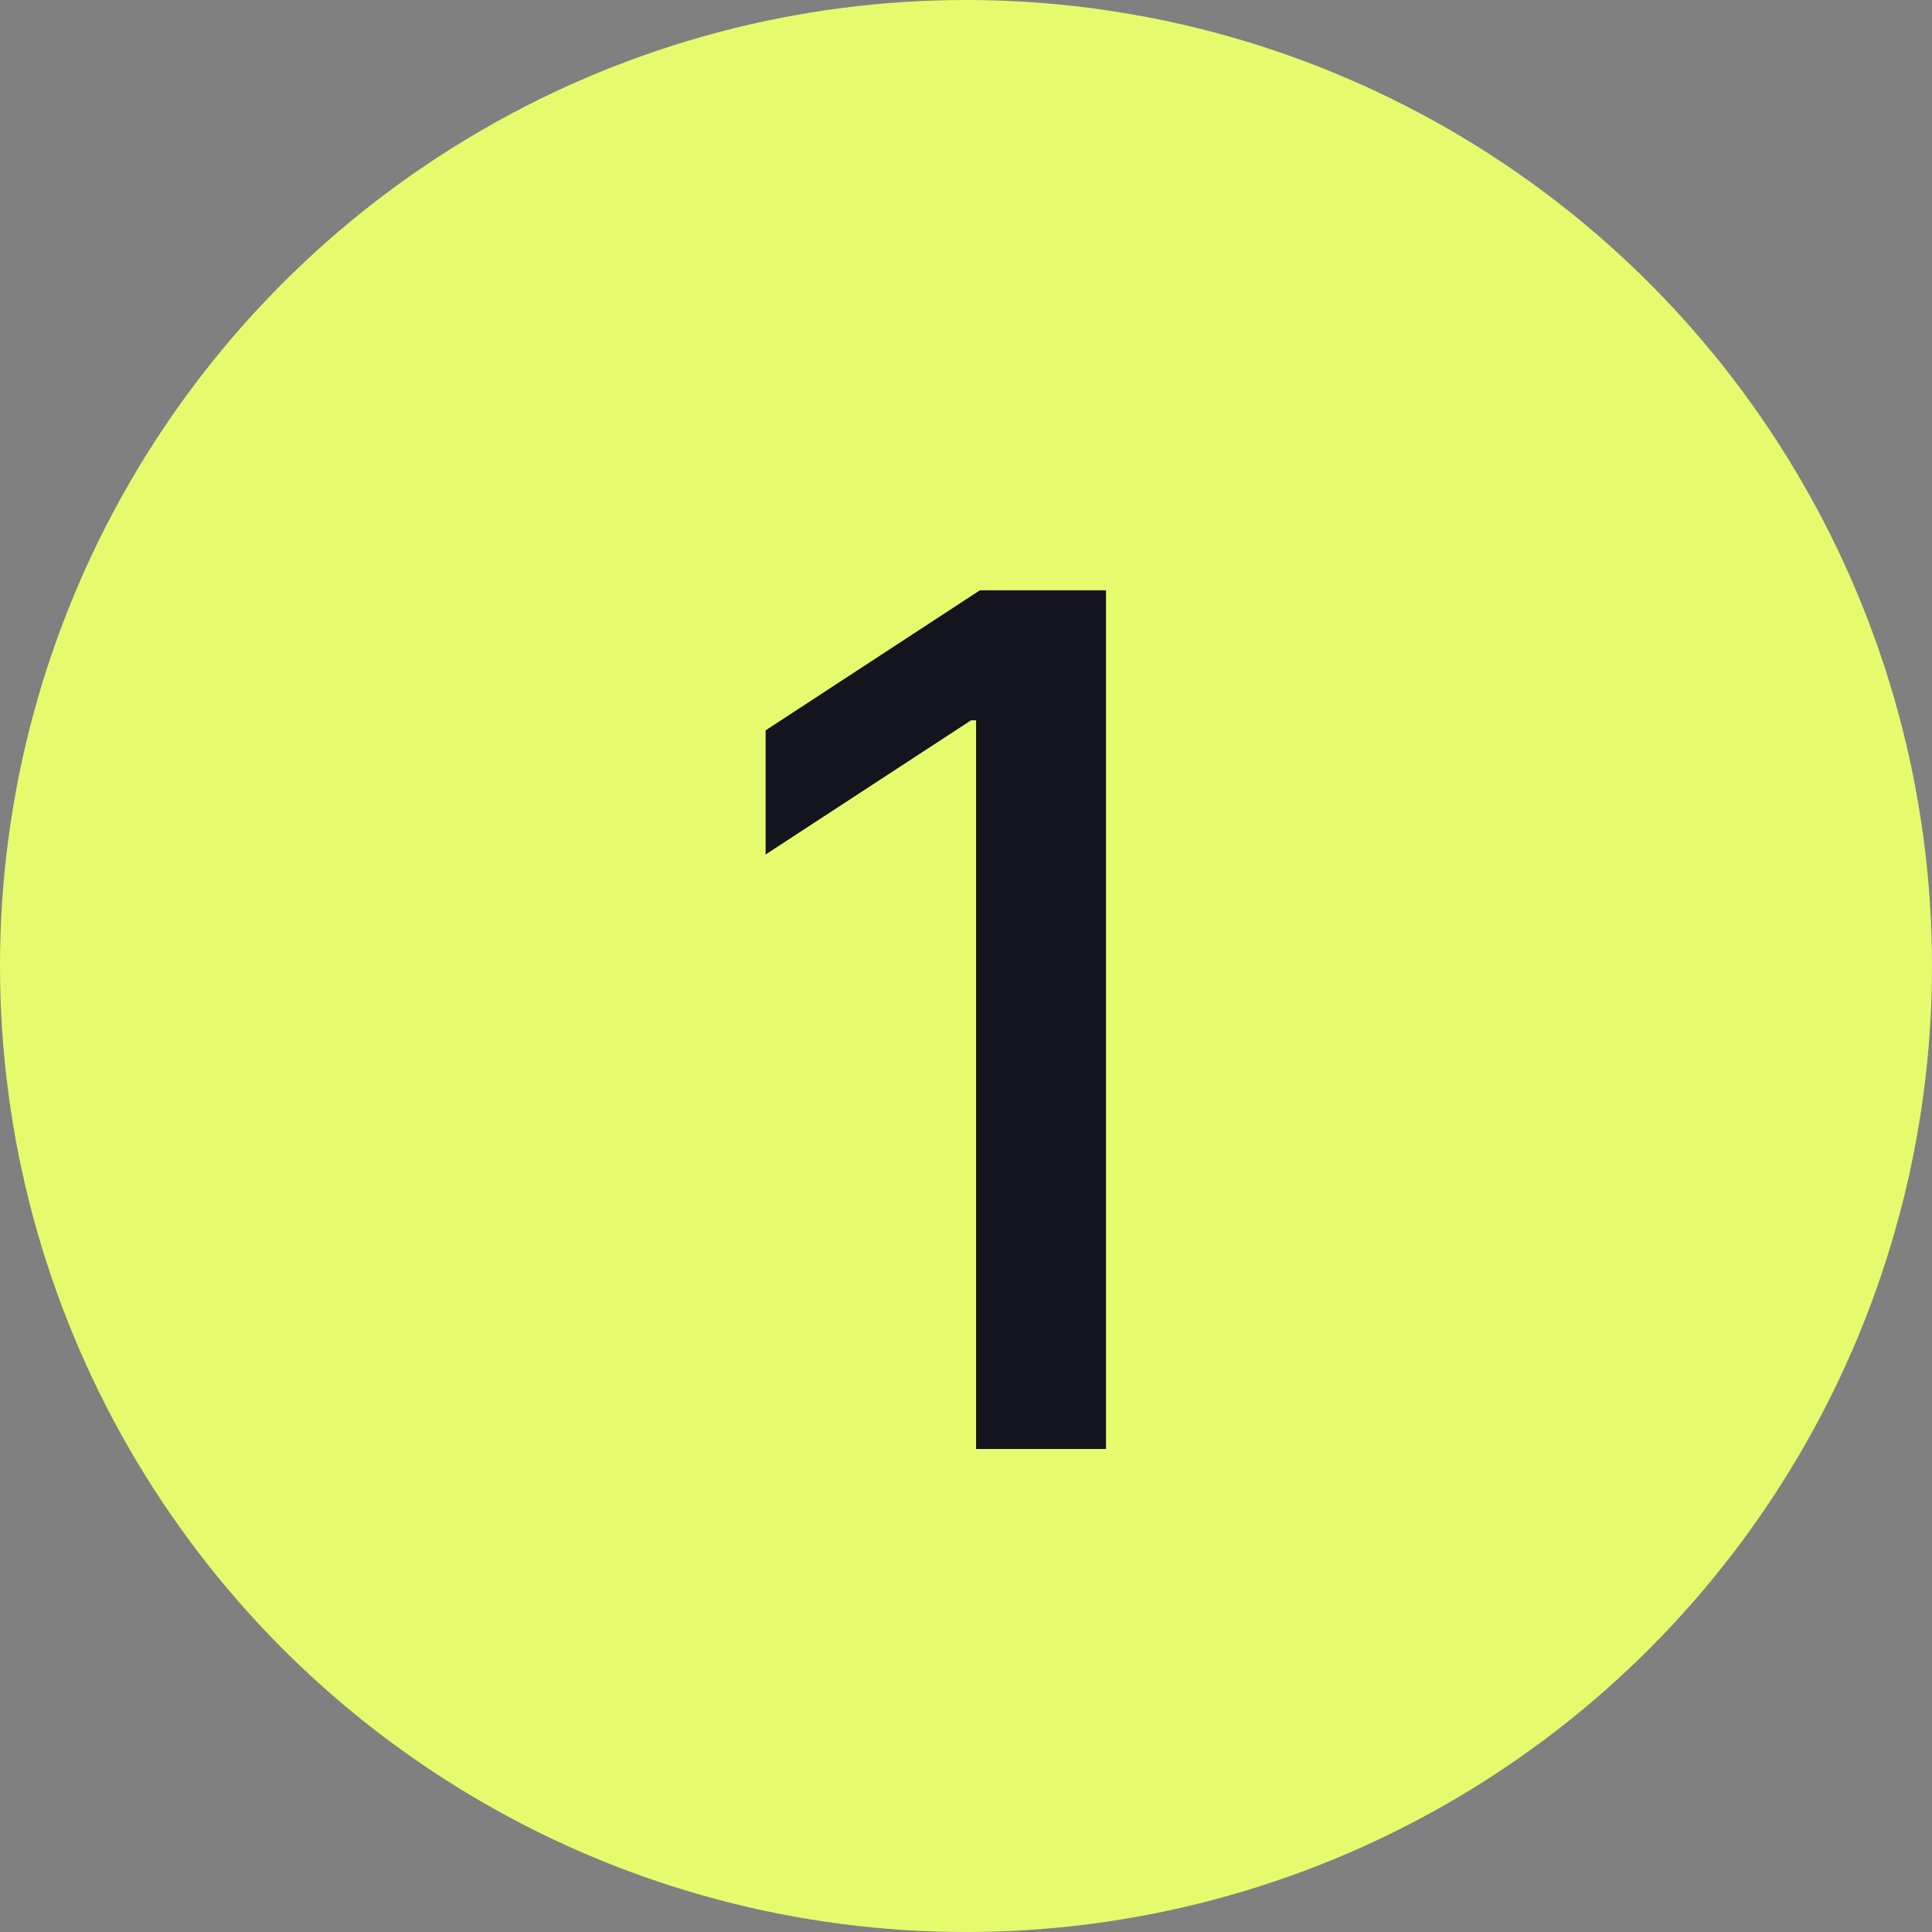
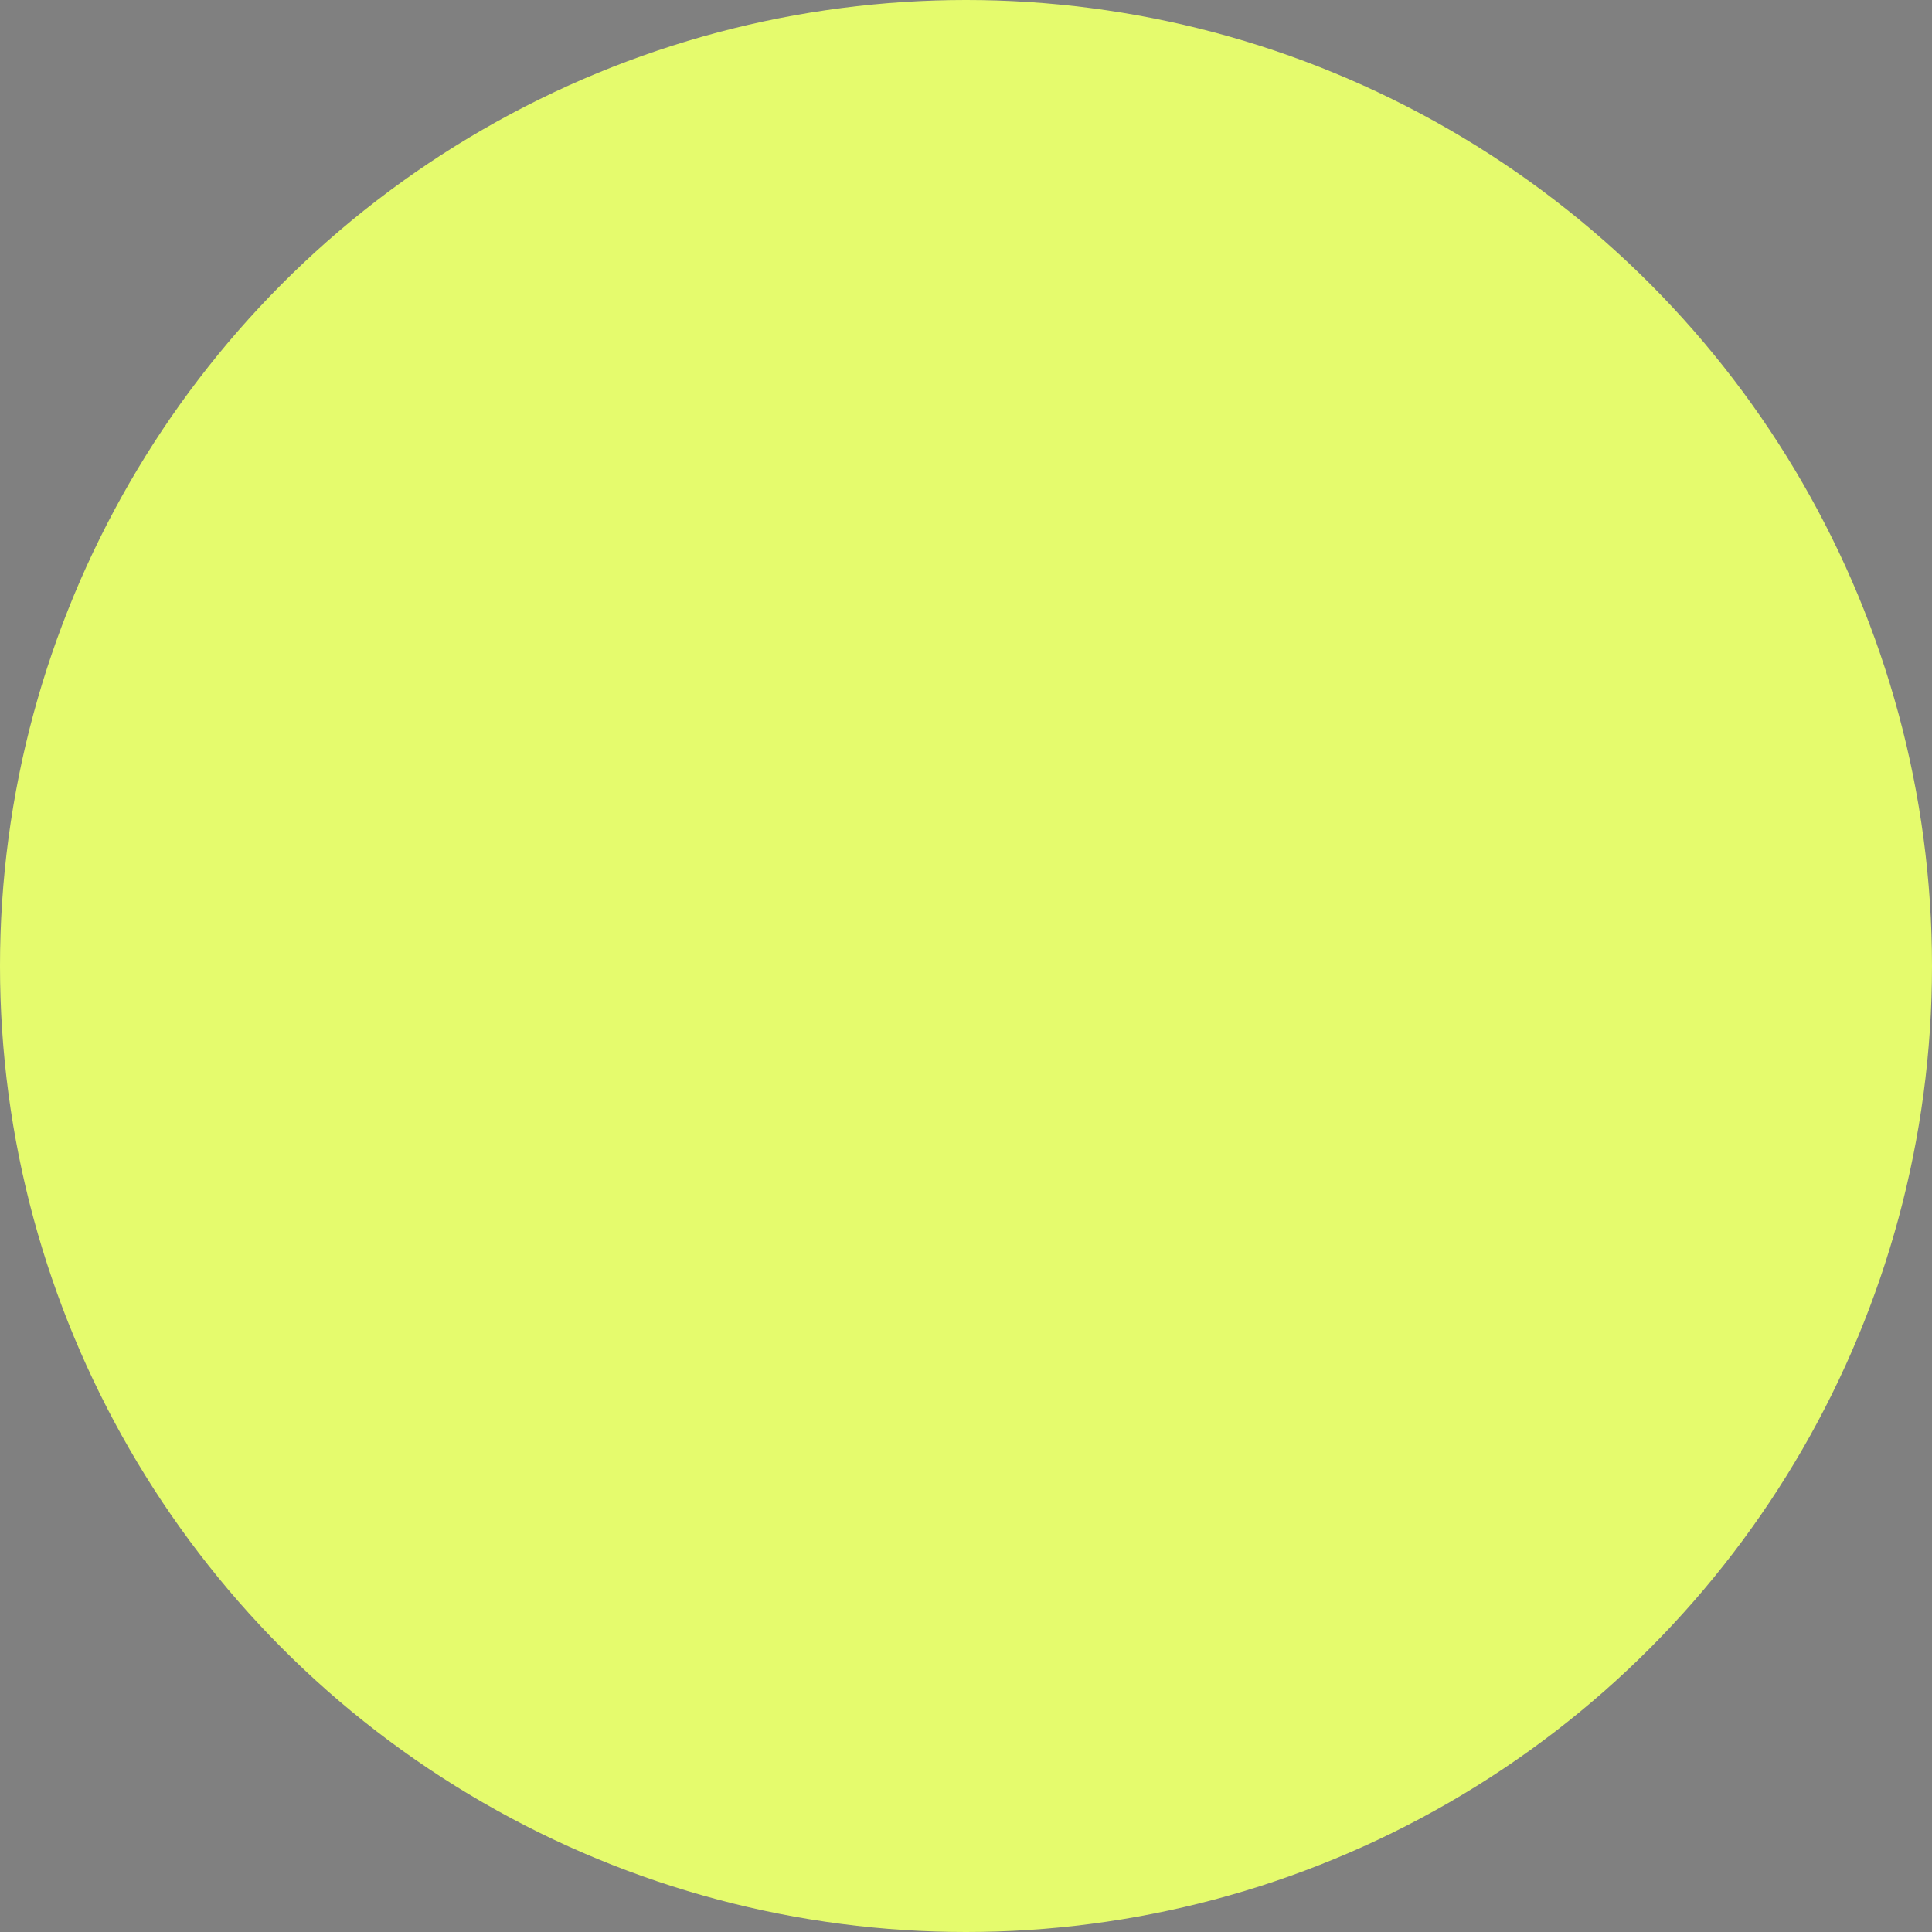
<svg xmlns="http://www.w3.org/2000/svg" width="36" height="36" viewBox="0 0 36 36" fill="none">
  <rect x="0" y="0" width="36" height="36" fill="#808080" stroke="none" />
  <circle cx="18" cy="18" r="18" fill="#E5FB6D" />
-   <path d="M20.609 11V27H18.188V13.422H18.094L14.266 15.922V13.609L18.258 11H20.609Z" fill="#14141E" />
</svg>